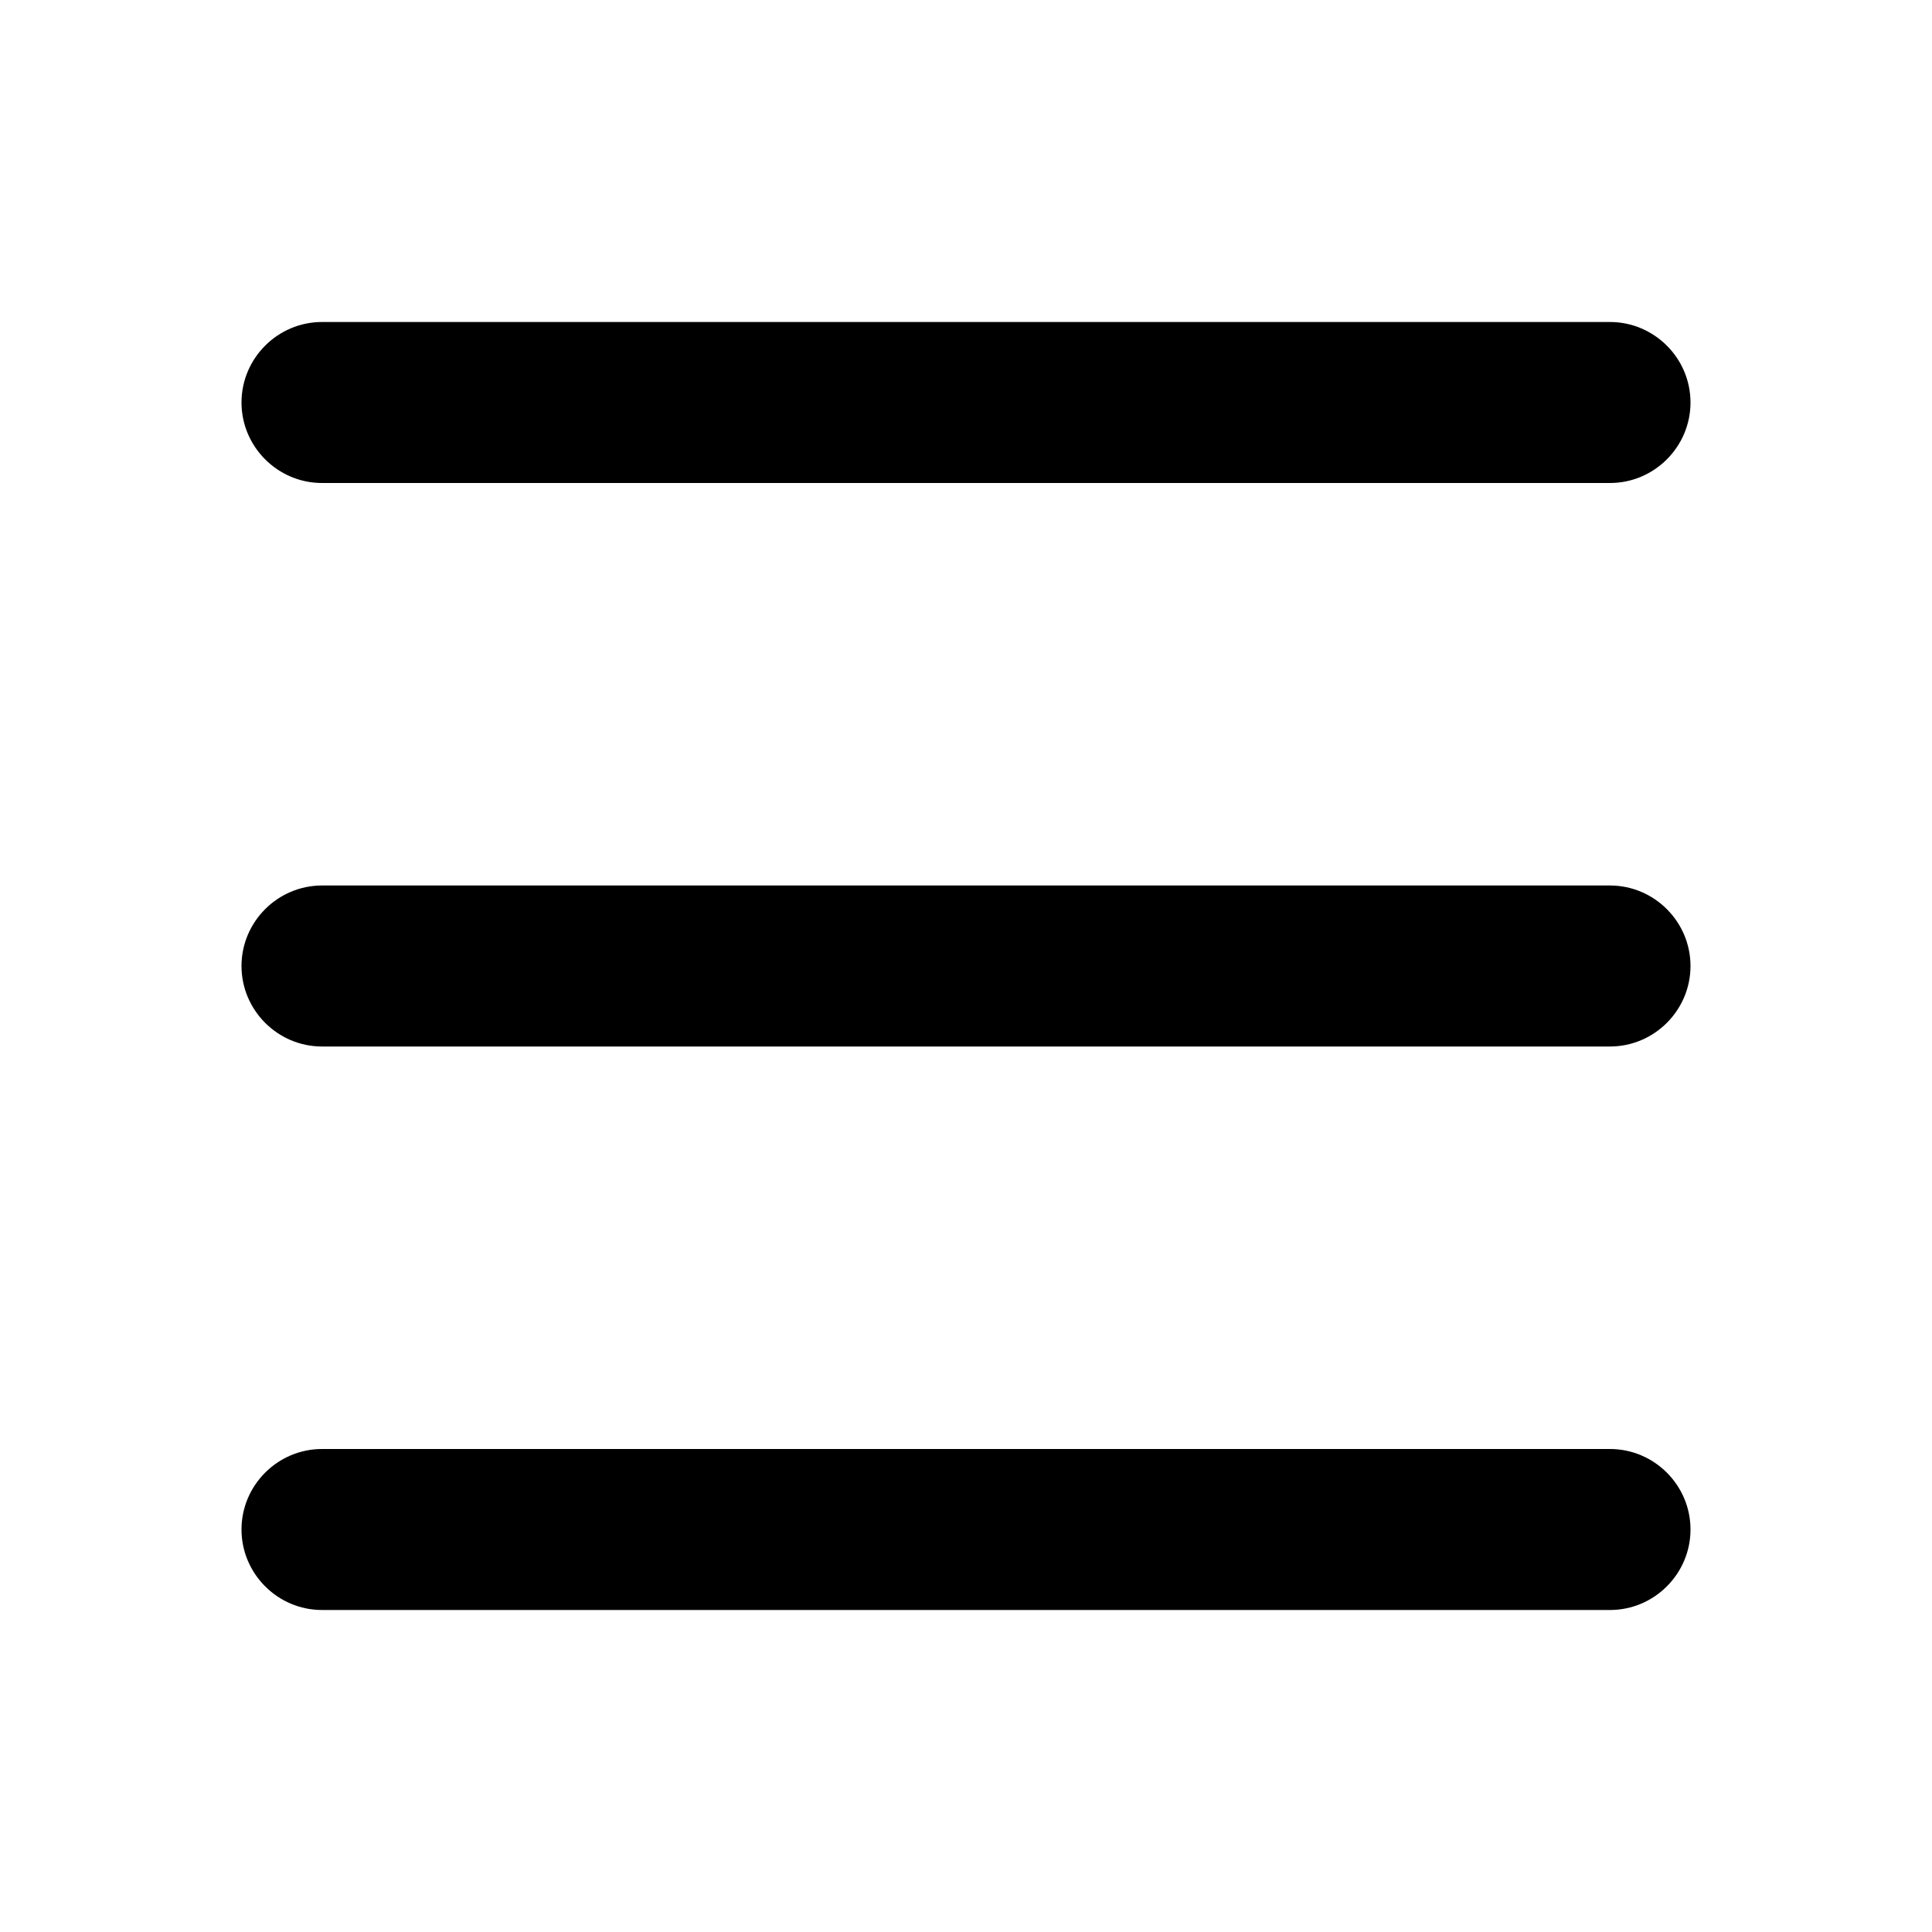
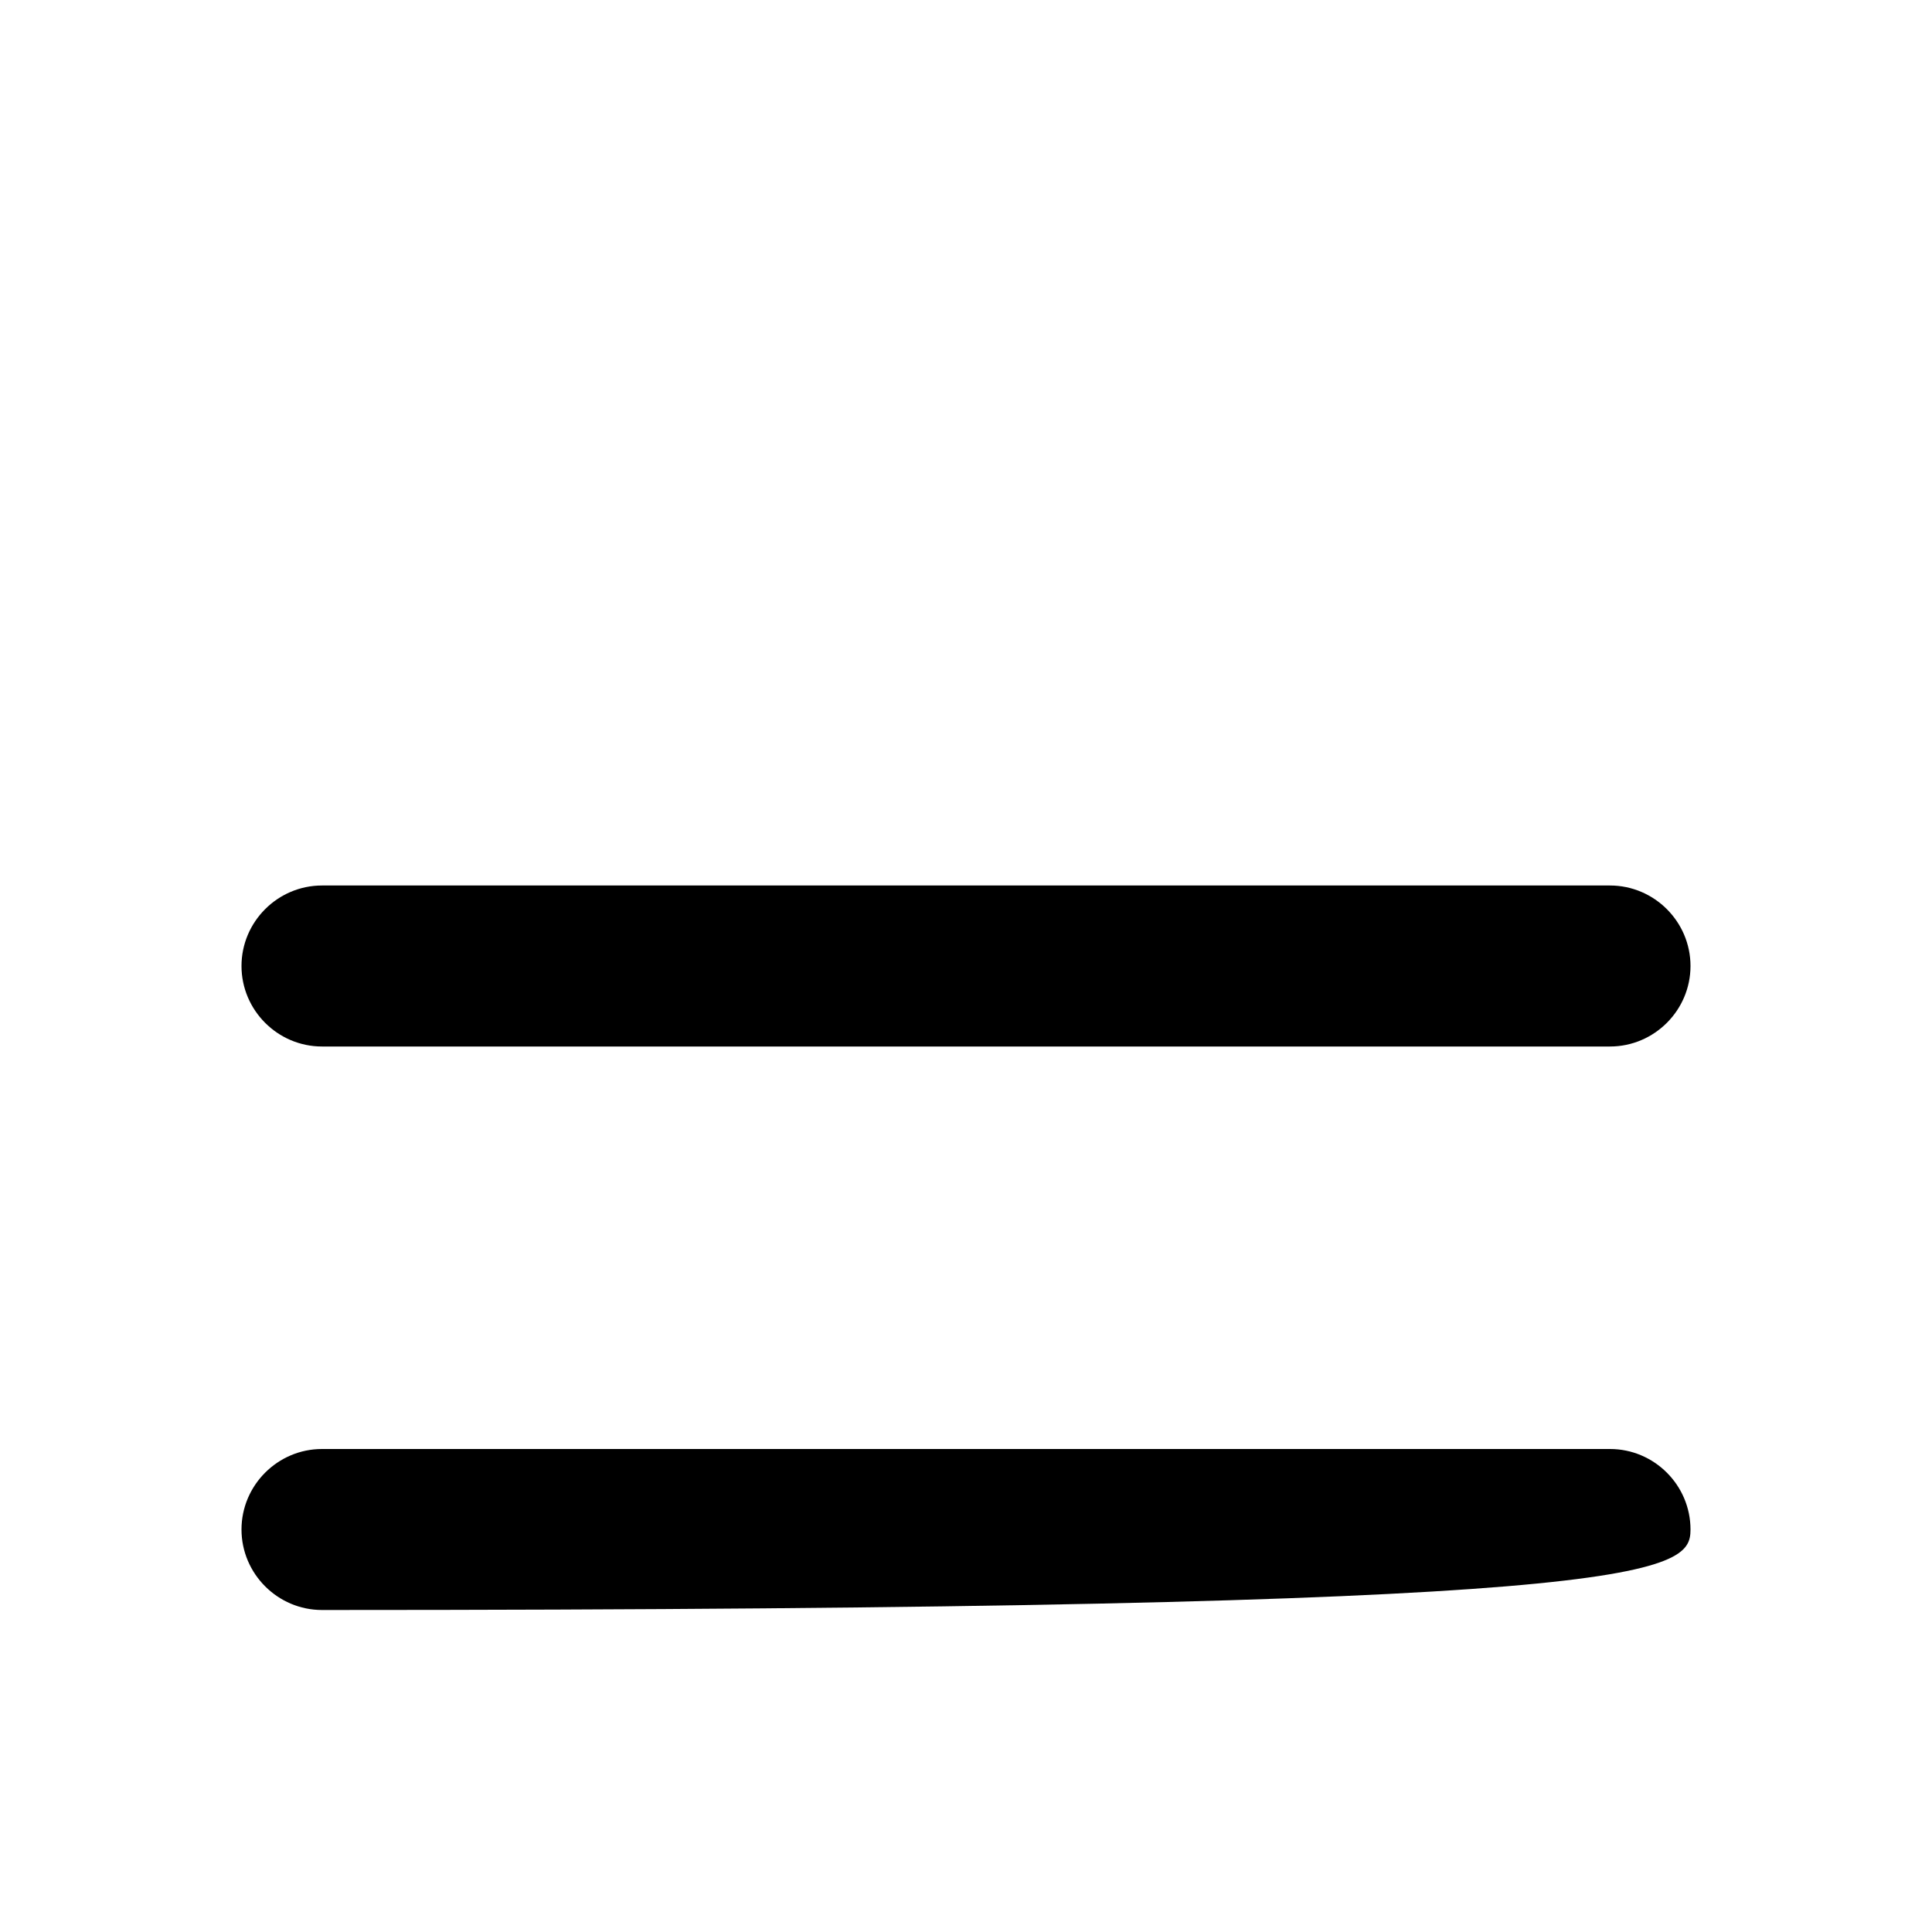
<svg xmlns="http://www.w3.org/2000/svg" width="24" height="24" viewBox="0 0 24 24" fill="none">
-   <path d="M4 6H20C20.55 6 21 5.55 21 5C21 4.45 20.55 4 20 4H4C3.45 4 3 4.45 3 5C3 5.55 3.45 6 4 6Z" fill="black" />
  <path d="M20 11H4C3.45 11 3 11.45 3 12C3 12.55 3.45 13 4 13H20C20.55 13 21 12.55 21 12C21 11.45 20.55 11 20 11Z" fill="black" />
-   <path d="M20 18H4C3.45 18 3 18.45 3 19C3 19.55 3.45 20 4 20H20C20.55 20 21 19.55 21 19C21 18.45 20.55 18 20 18Z" fill="black" />
+   <path d="M20 18H4C3.45 18 3 18.45 3 19C3 19.55 3.45 20 4 20C20.55 20 21 19.55 21 19C21 18.45 20.55 18 20 18Z" fill="black" />
</svg>